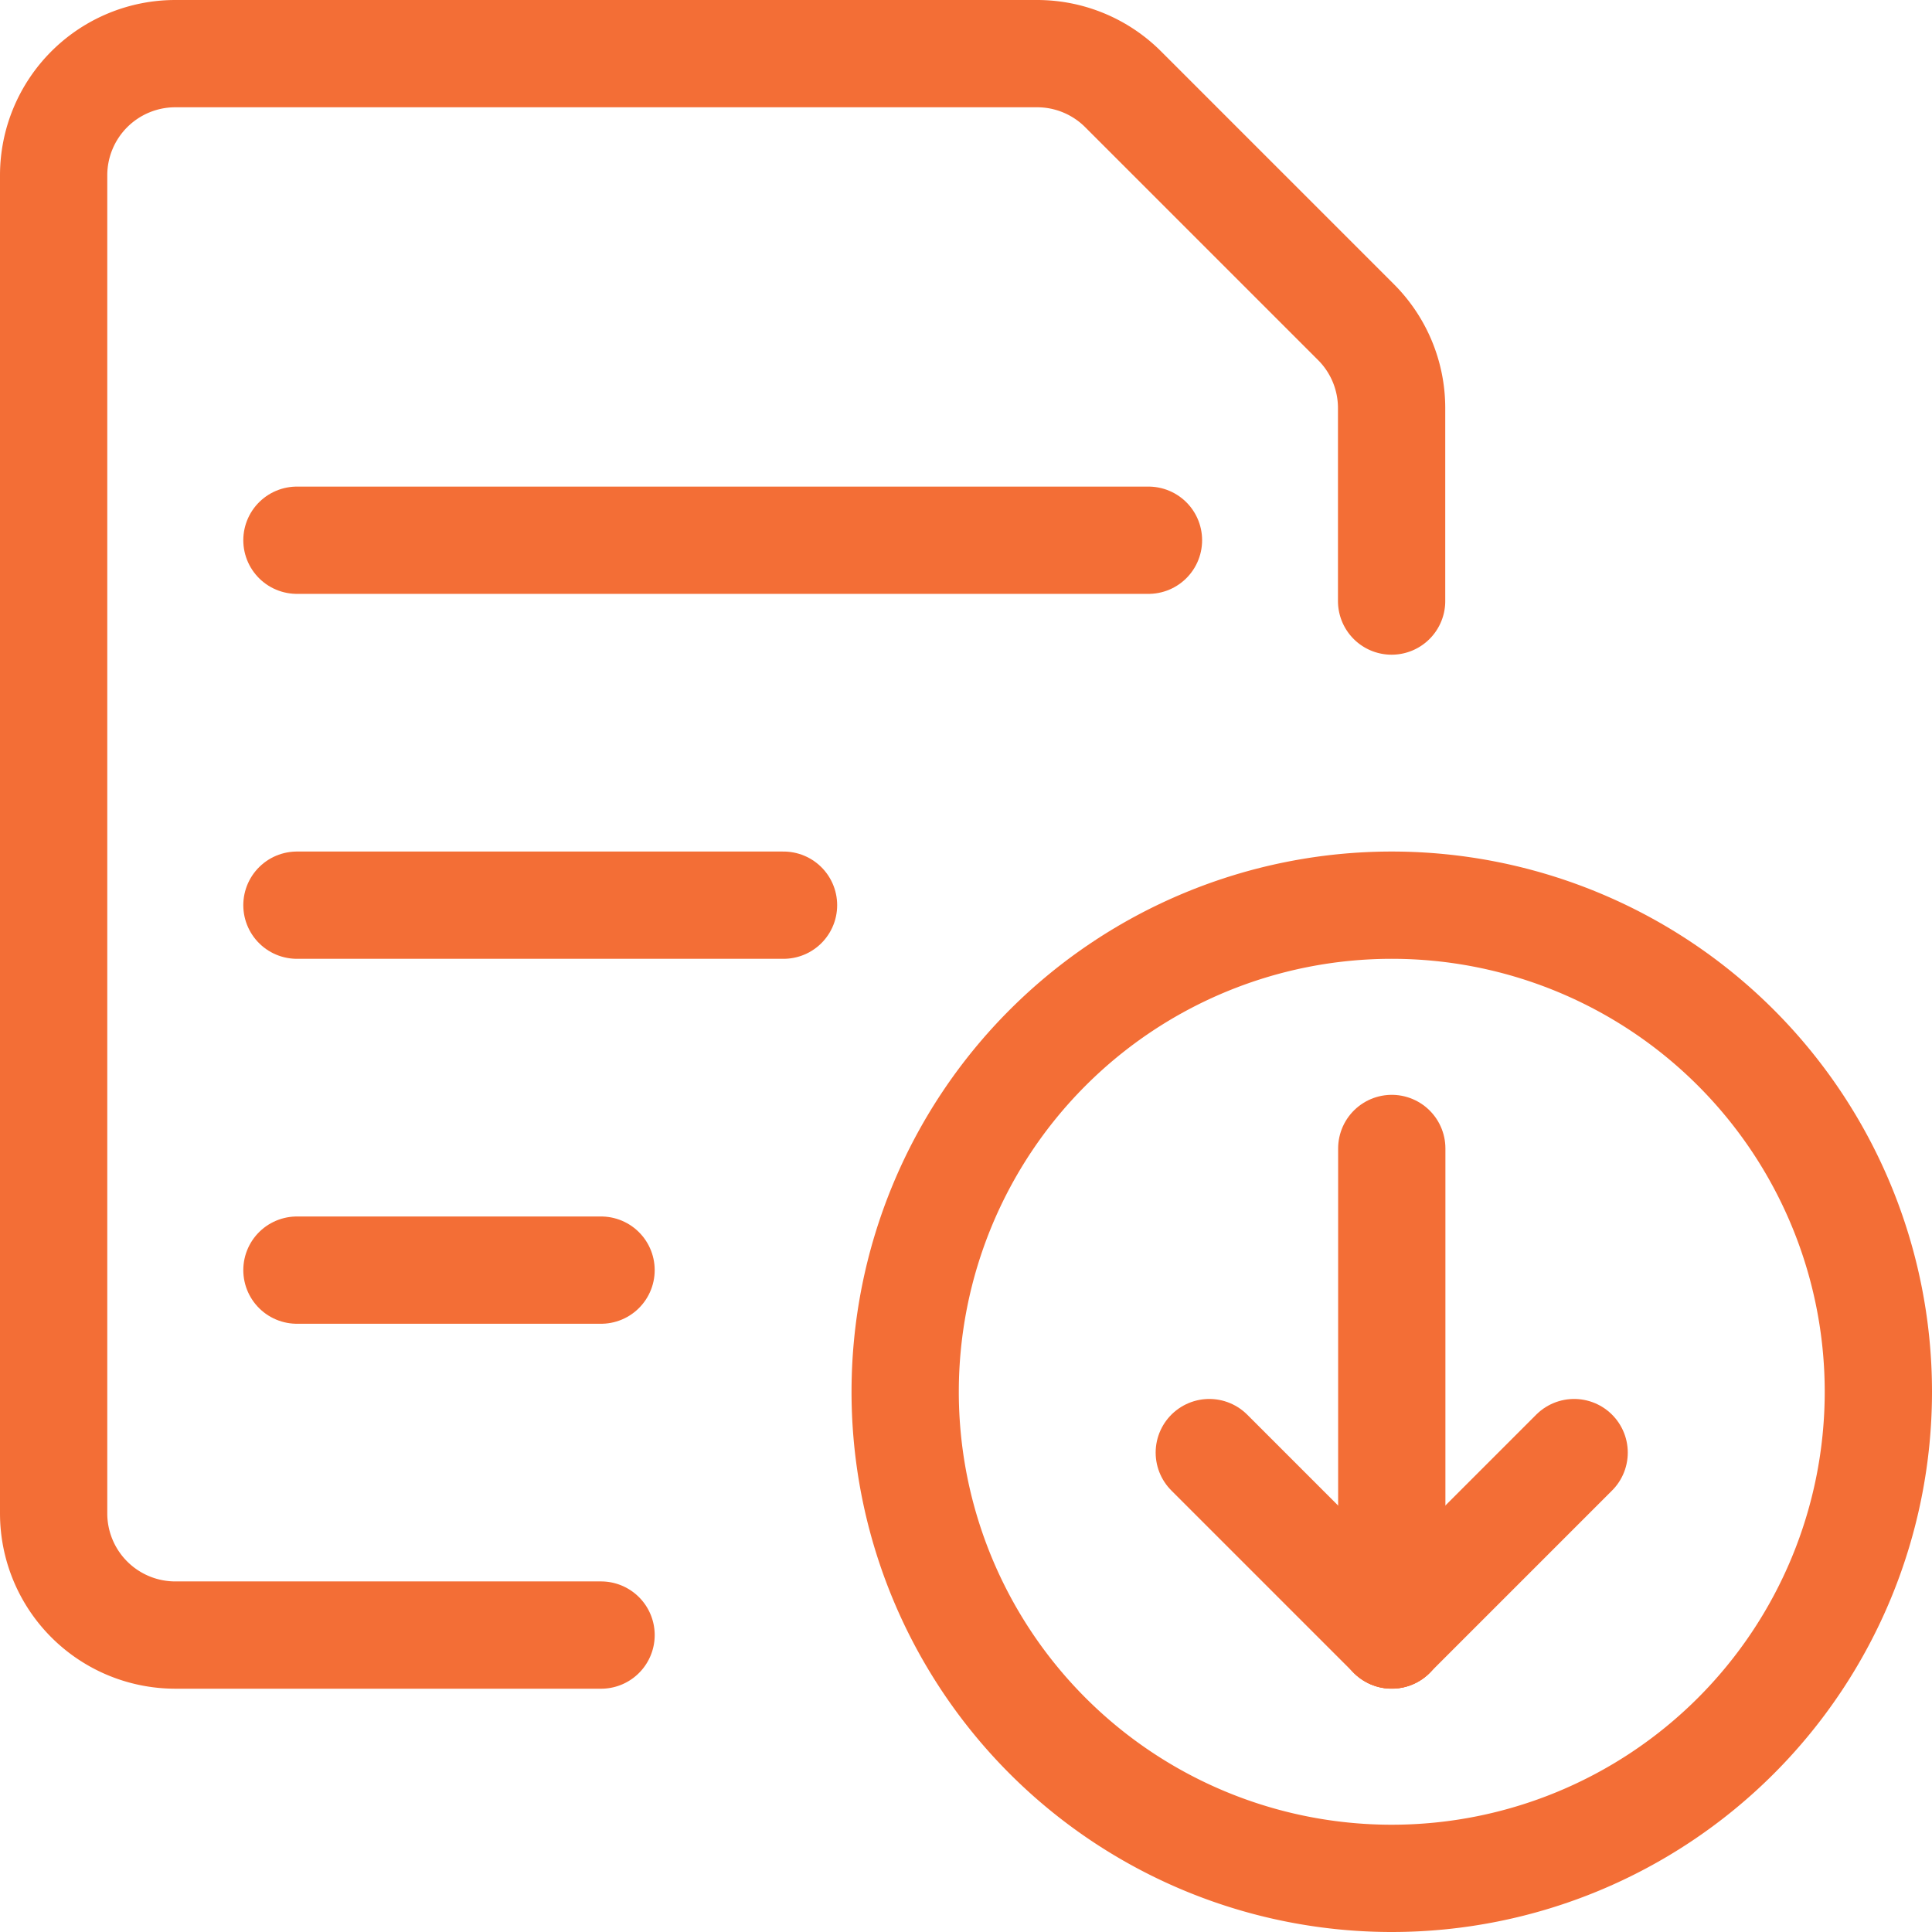
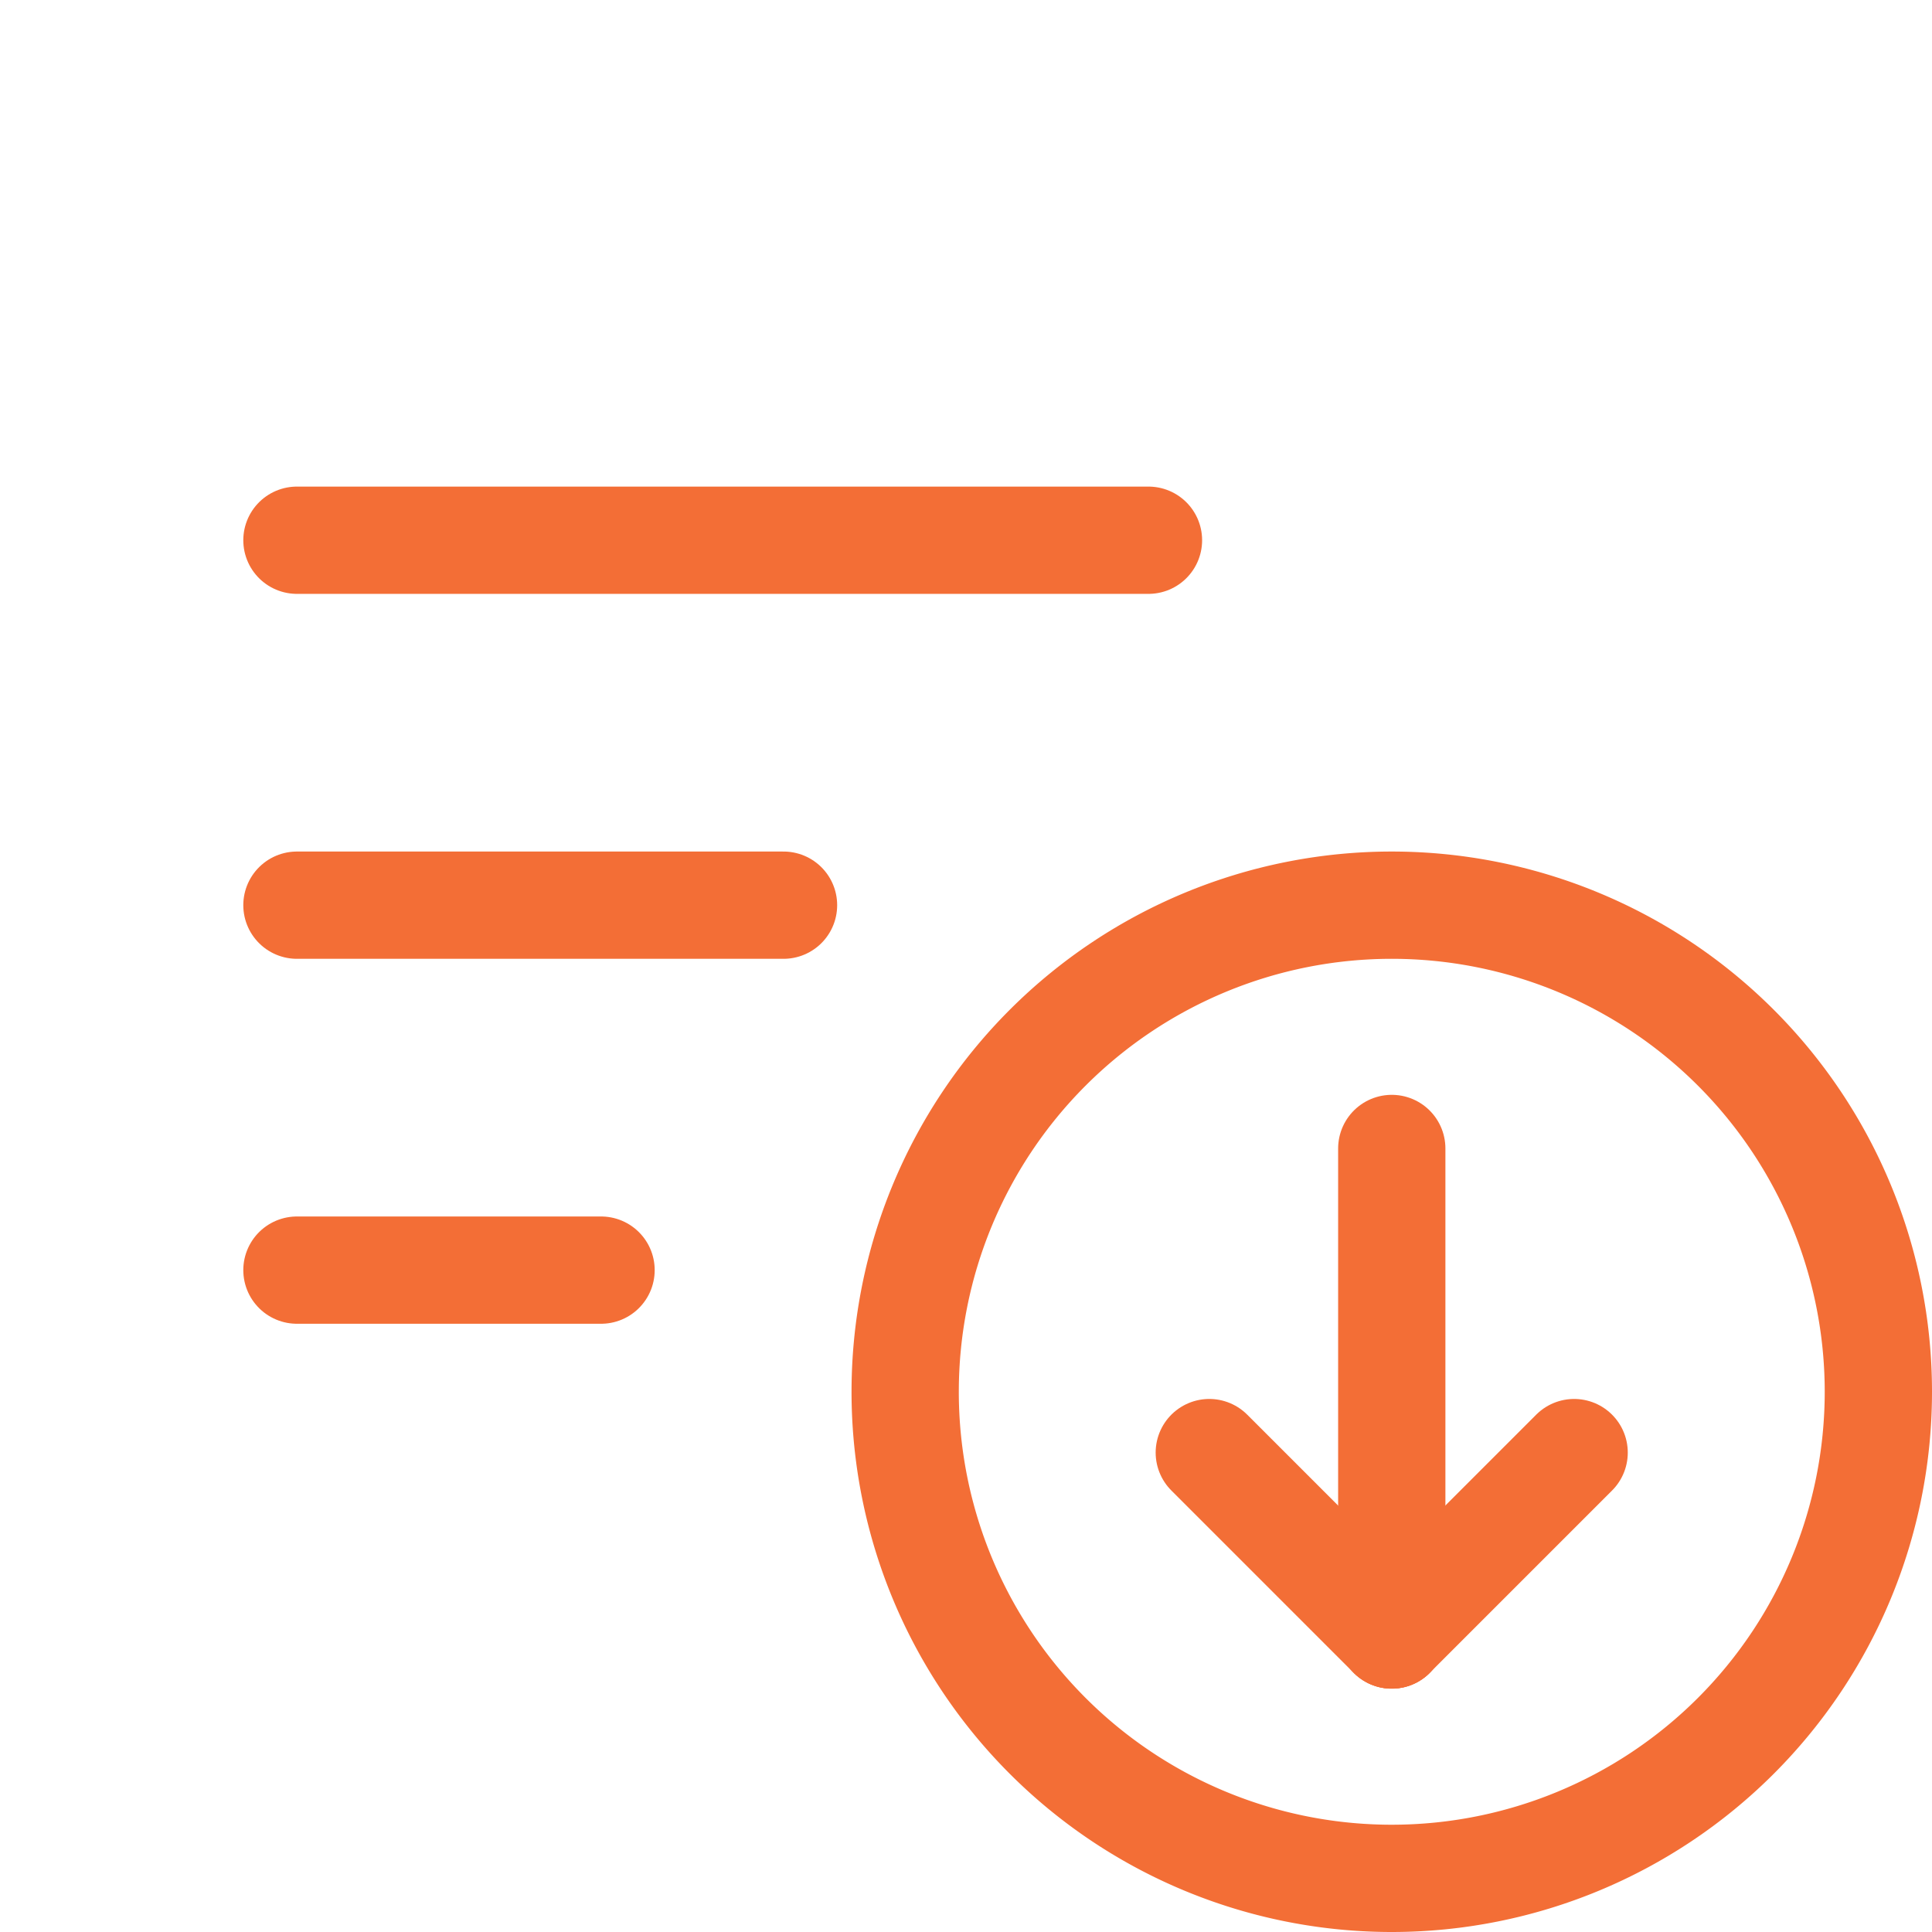
<svg xmlns="http://www.w3.org/2000/svg" width="36.02" height="36.02" viewBox="0 0 36.02 36.02">
  <defs>
    <style>.a{fill:none;stroke:#f36e36;stroke-linecap:round;stroke-linejoin:round;stroke-width:2px;}</style>
  </defs>
  <g transform="translate(-217.75 -325.75)">
    <g transform="translate(218.75 326.75)">
      <path class="a" d="M456.322,315.394a9.072,9.072,0,1,0-9.072-9.072A9.071,9.071,0,0,0,456.322,315.394Z" transform="translate(-431.374 -281.374)" />
      <path class="a" d="M453.25,300.25v9.072" transform="translate(-428.302 -279.838)" />
      <path class="a" d="M454.4,307.4,451,304" transform="translate(-429.454 -277.918)" />
      <path class="a" d="M453.25,307.4l3.4-3.4" transform="translate(-428.302 -277.918)" />
      <path class="a" d="M439.75,292.75h15.876" transform="translate(-435.214 -283.678)" />
      <path class="a" d="M439.75,297.25h9.072" transform="translate(-435.214 -281.374)" />
      <path class="a" d="M439.75,301.75h5.67" transform="translate(-435.214 -279.07)" />
-       <path class="a" d="M446.956,316.234h-7.938a2.269,2.269,0,0,1-2.268-2.268V289.018a2.269,2.269,0,0,1,2.268-2.268h16.071a2.268,2.268,0,0,1,1.6.664l4.342,4.342a2.265,2.265,0,0,1,.664,1.6v3.6" transform="translate(-436.75 -286.75)" />
    </g>
  </g>
</svg>